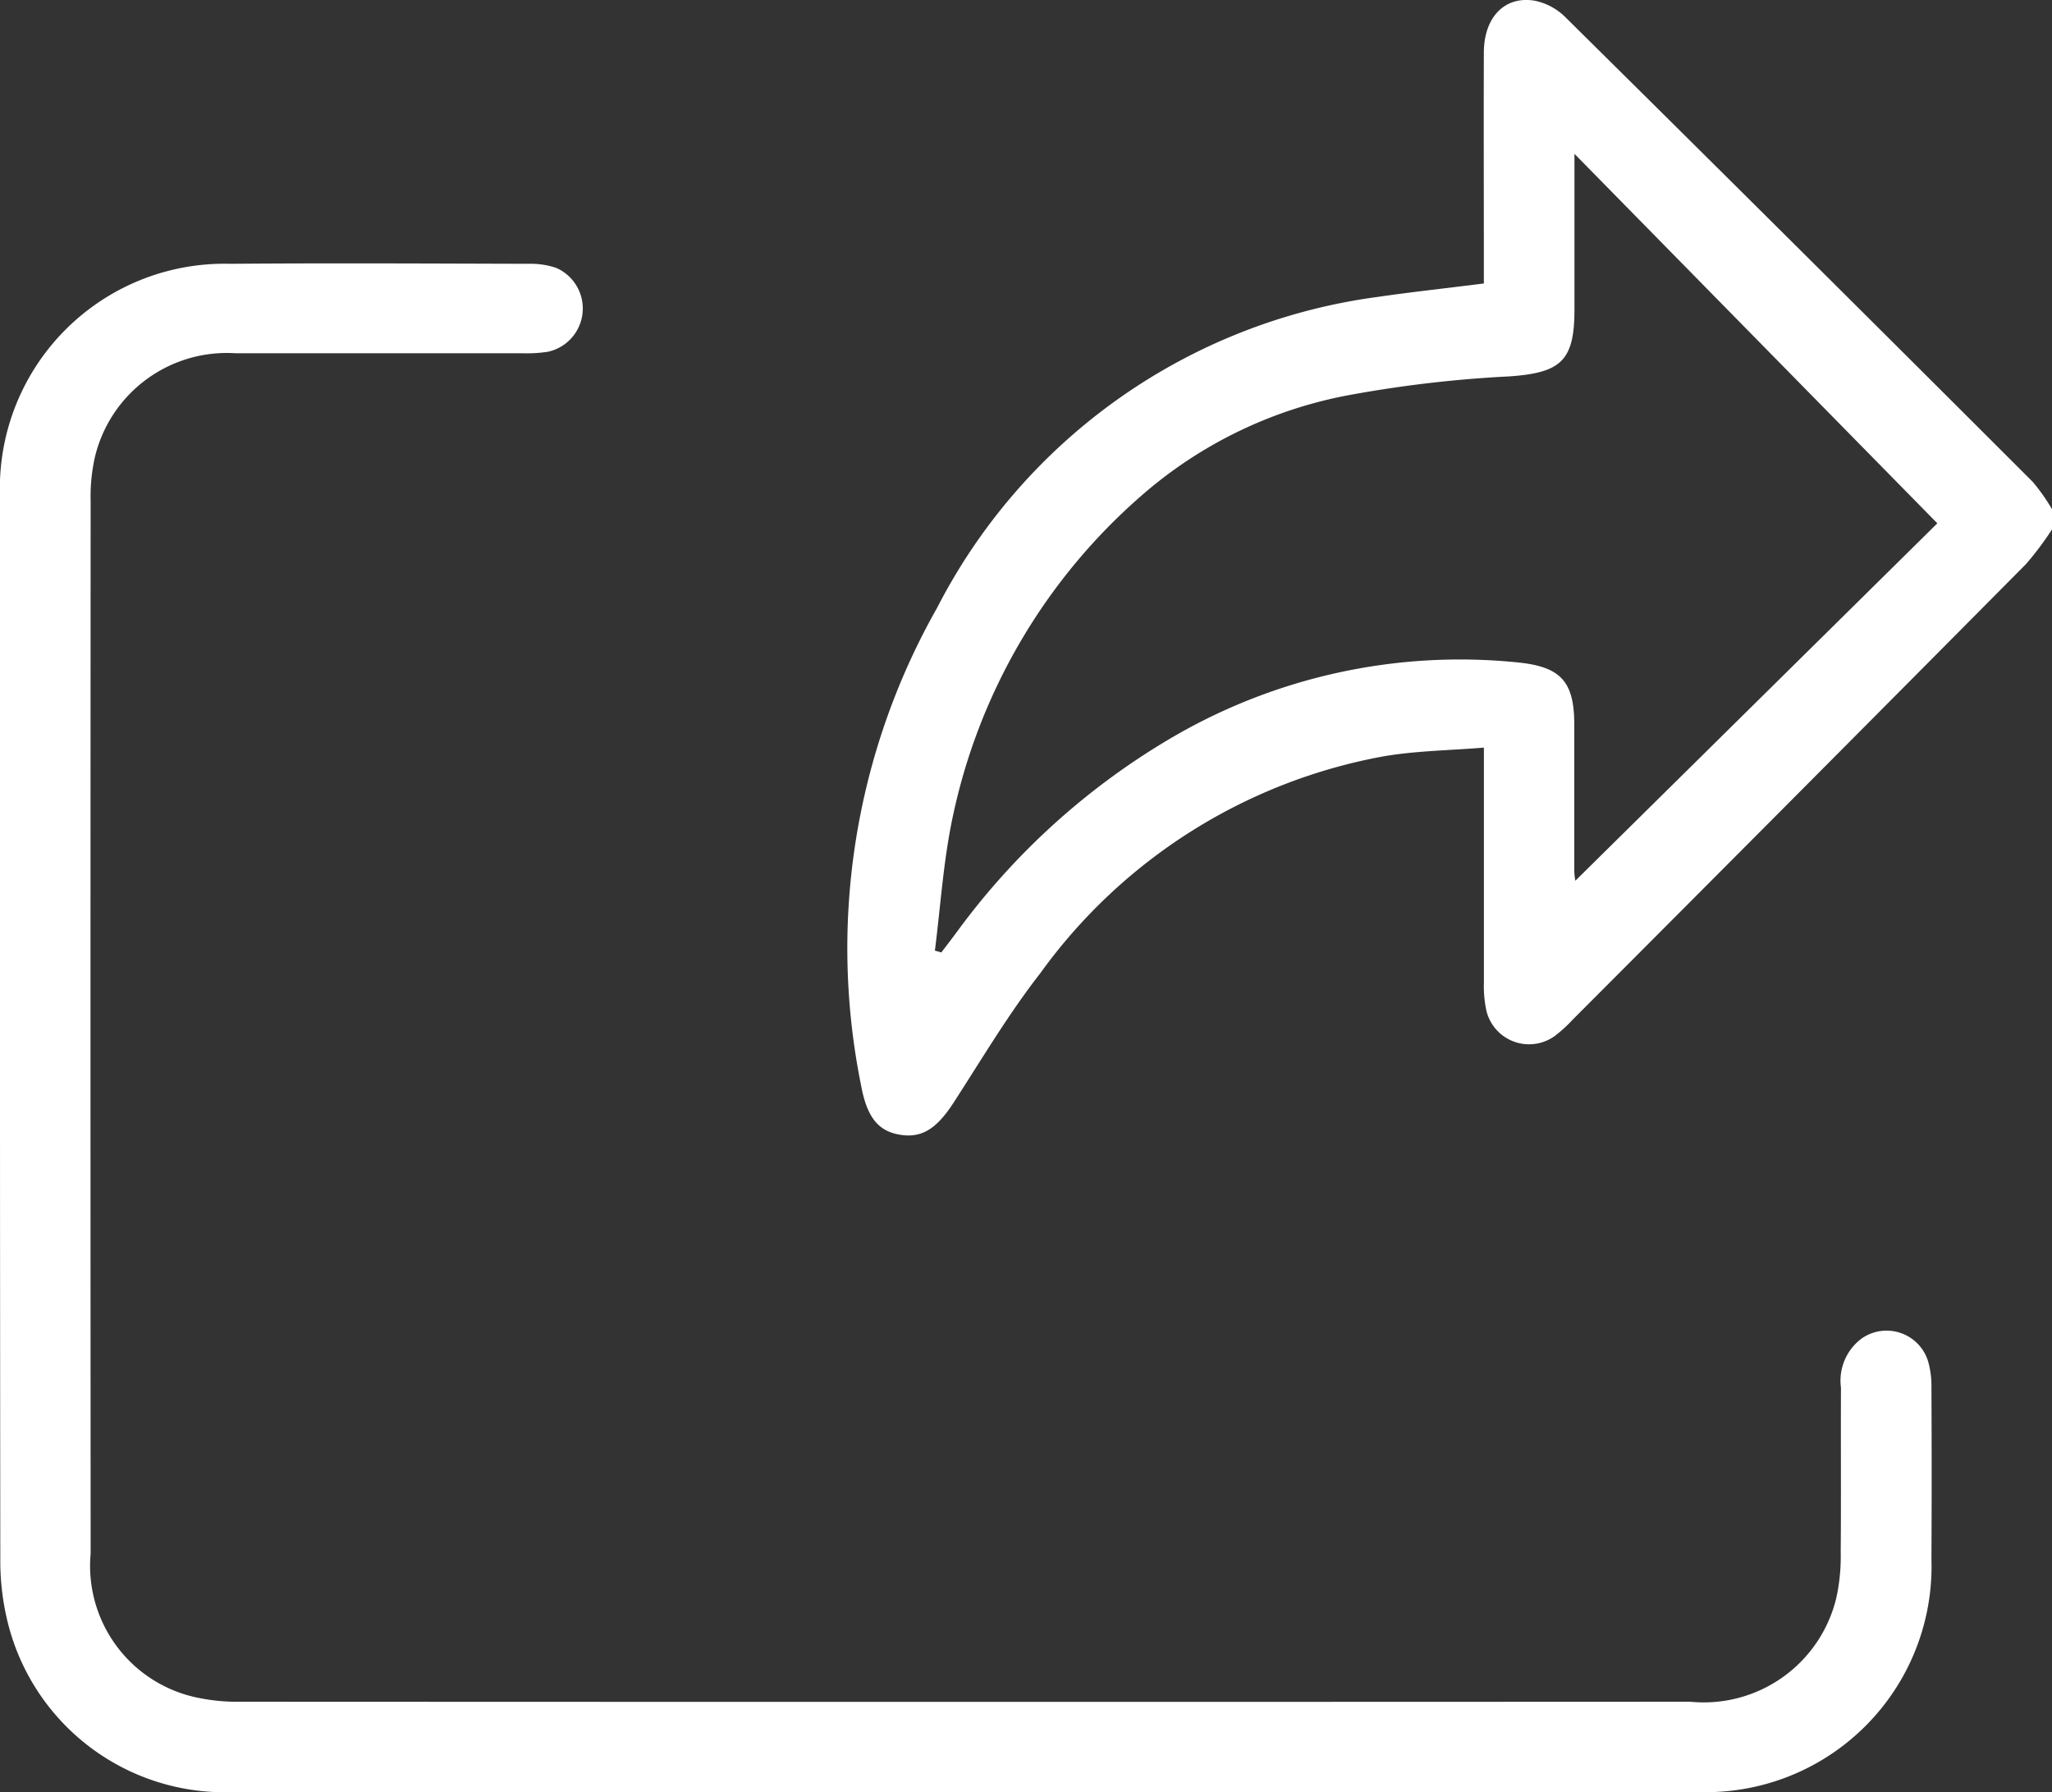
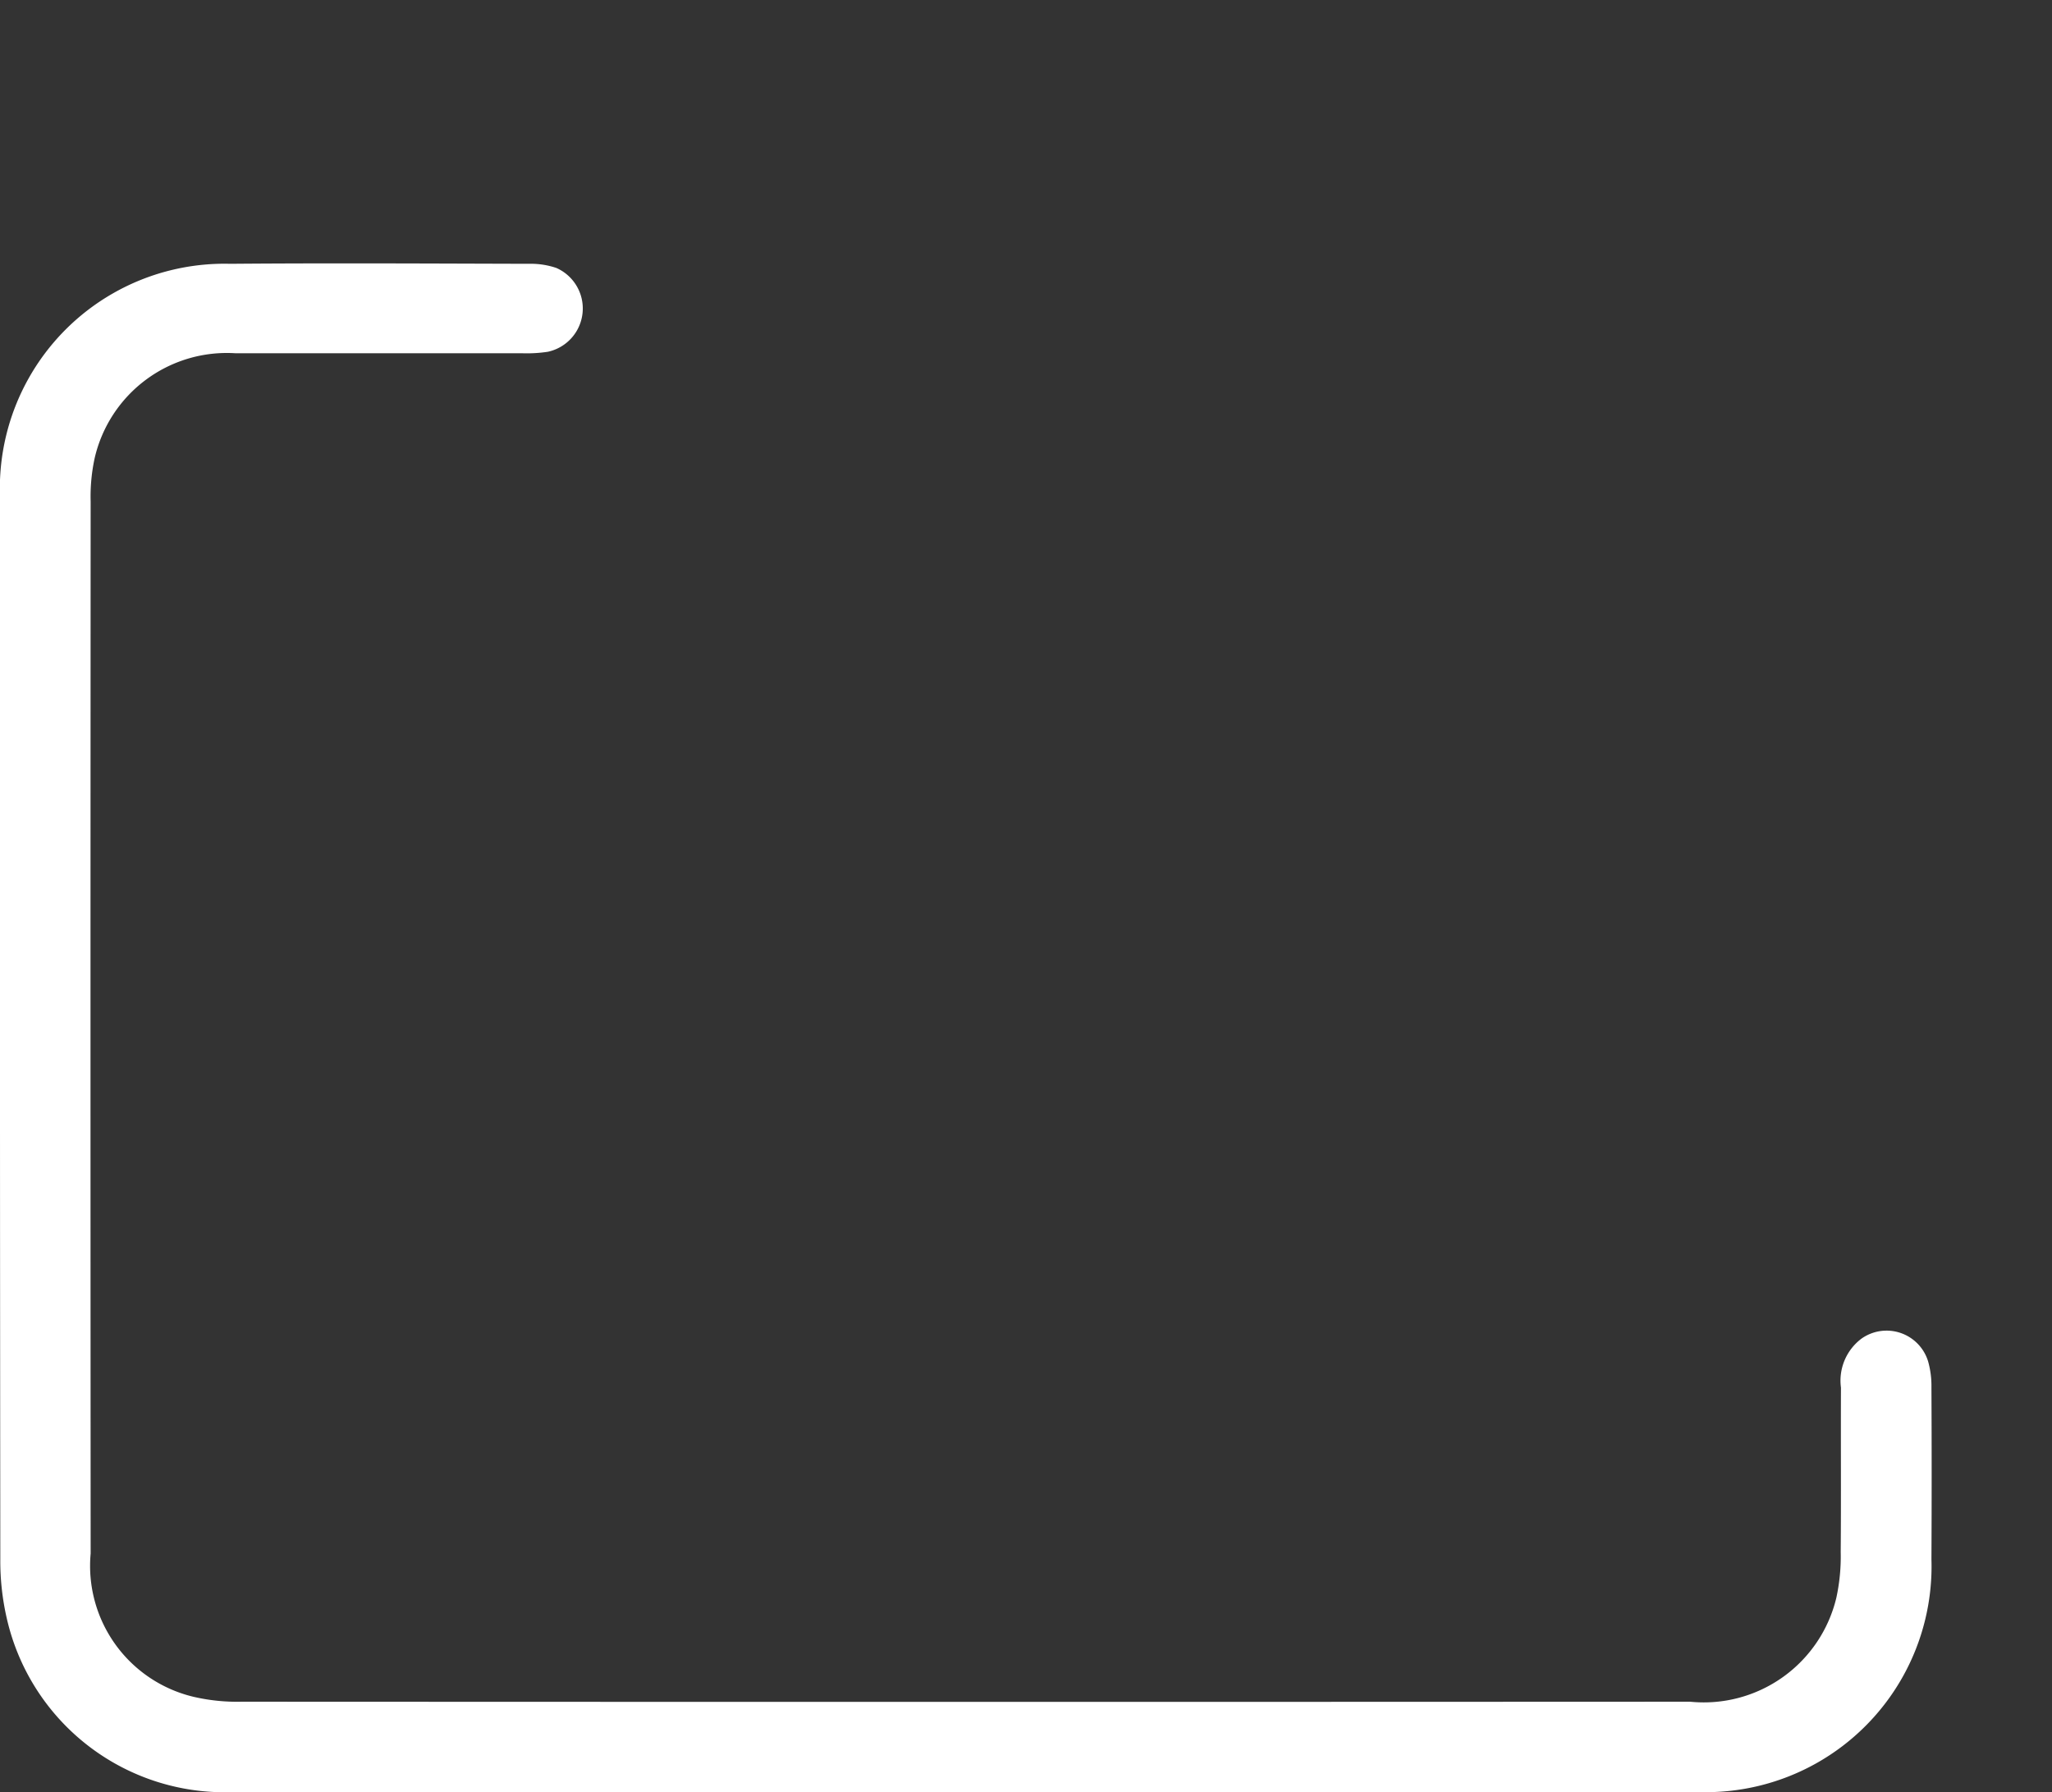
<svg xmlns="http://www.w3.org/2000/svg" id="Groupe_2454" data-name="Groupe 2454" width="47.267" height="41.279" viewBox="0 0 47.267 41.279">
  <rect x="0" y="0" width="47.267" height="41.279" fill="#333333" stroke="none" />
  <defs>
    <clipPath id="clip-path">
      <rect id="Rectangle_1345" data-name="Rectangle 1345" width="47.267" height="41.279" fill="#fff" />
    </clipPath>
  </defs>
  <g id="Groupe_2453" data-name="Groupe 2453" clip-path="url(#clip-path)">
-     <path id="Tracé_660" data-name="Tracé 660" d="M215.373,12.194a7.094,7.094,0,0,1-.6.8q-5.217,5.26-10.449,10.5a3.067,3.067,0,0,1-.409.371,1.011,1.011,0,0,1-1.572-.592,2.731,2.731,0,0,1-.056-.64c0-1.768,0-3.535,0-5.413-.794.065-1.56.073-2.306.2a12.516,12.516,0,0,0-7.915,5c-.735.942-1.348,1.98-2,2.986-.391.6-.737.822-1.259.725-.485-.09-.733-.42-.863-1.115a15.9,15.9,0,0,1,1.746-11.012,13.4,13.4,0,0,1,10.155-7.165c.79-.115,1.585-.2,2.441-.309V6.062c0-1.615-.006-3.231,0-4.846,0-.813.475-1.312,1.165-1.2a1.4,1.4,0,0,1,.71.378q5.4,5.34,10.769,10.706a4.353,4.353,0,0,1,.445.633Zm-11-8.656c0,1.289,0,2.44,0,3.593,0,1.182-.311,1.456-1.5,1.539a28.089,28.089,0,0,0-3.61.416,10.052,10.052,0,0,0-4.778,2.256,13.5,13.5,0,0,0-4.453,7.569c-.2.98-.264,1.988-.391,2.984l.148.043c.126-.165.253-.33.378-.5a16.419,16.419,0,0,1,4.814-4.379,13.14,13.14,0,0,1,8.095-1.8c.986.1,1.291.444,1.293,1.425,0,1.123,0,2.246,0,3.369a1.387,1.387,0,0,0,.025.233l8.338-8.232-8.365-8.516" transform="translate(-168.106 -0.001)" fill="#fff" />
    <path id="Tracé_661" data-name="Tracé 661" d="M22.239,93.541q-8.469,0-16.939,0a5.146,5.146,0,0,1-5.143-4,5.891,5.891,0,0,1-.15-1.369Q-.005,75.935,0,63.7a5.174,5.174,0,0,1,5.305-5.361c2.292-.019,4.585-.006,6.877,0a1.829,1.829,0,0,1,.632.095,1.02,1.02,0,0,1-.194,1.931,3.226,3.226,0,0,1-.6.034c-2.2,0-4.4,0-6.6,0a3.124,3.124,0,0,0-3.238,2.409,4.158,4.158,0,0,0-.094,1.006q-.007,12.115,0,24.231a3.1,3.1,0,0,0,2.374,3.3,4.441,4.441,0,0,0,1.1.112q16.685.008,33.369,0A3.14,3.14,0,0,0,42.3,89.061a4.476,4.476,0,0,0,.1-1.051c.011-1.261,0-2.523.006-3.785a1.209,1.209,0,0,1,.476-1.133,1,1,0,0,1,1.532.529,2.078,2.078,0,0,1,.076.59q.01,1.984,0,3.969a5.2,5.2,0,0,1-5.362,5.358q-8.446.01-16.892,0" transform="translate(0 -52.263)" fill="#fff" />
  </g>
</svg>